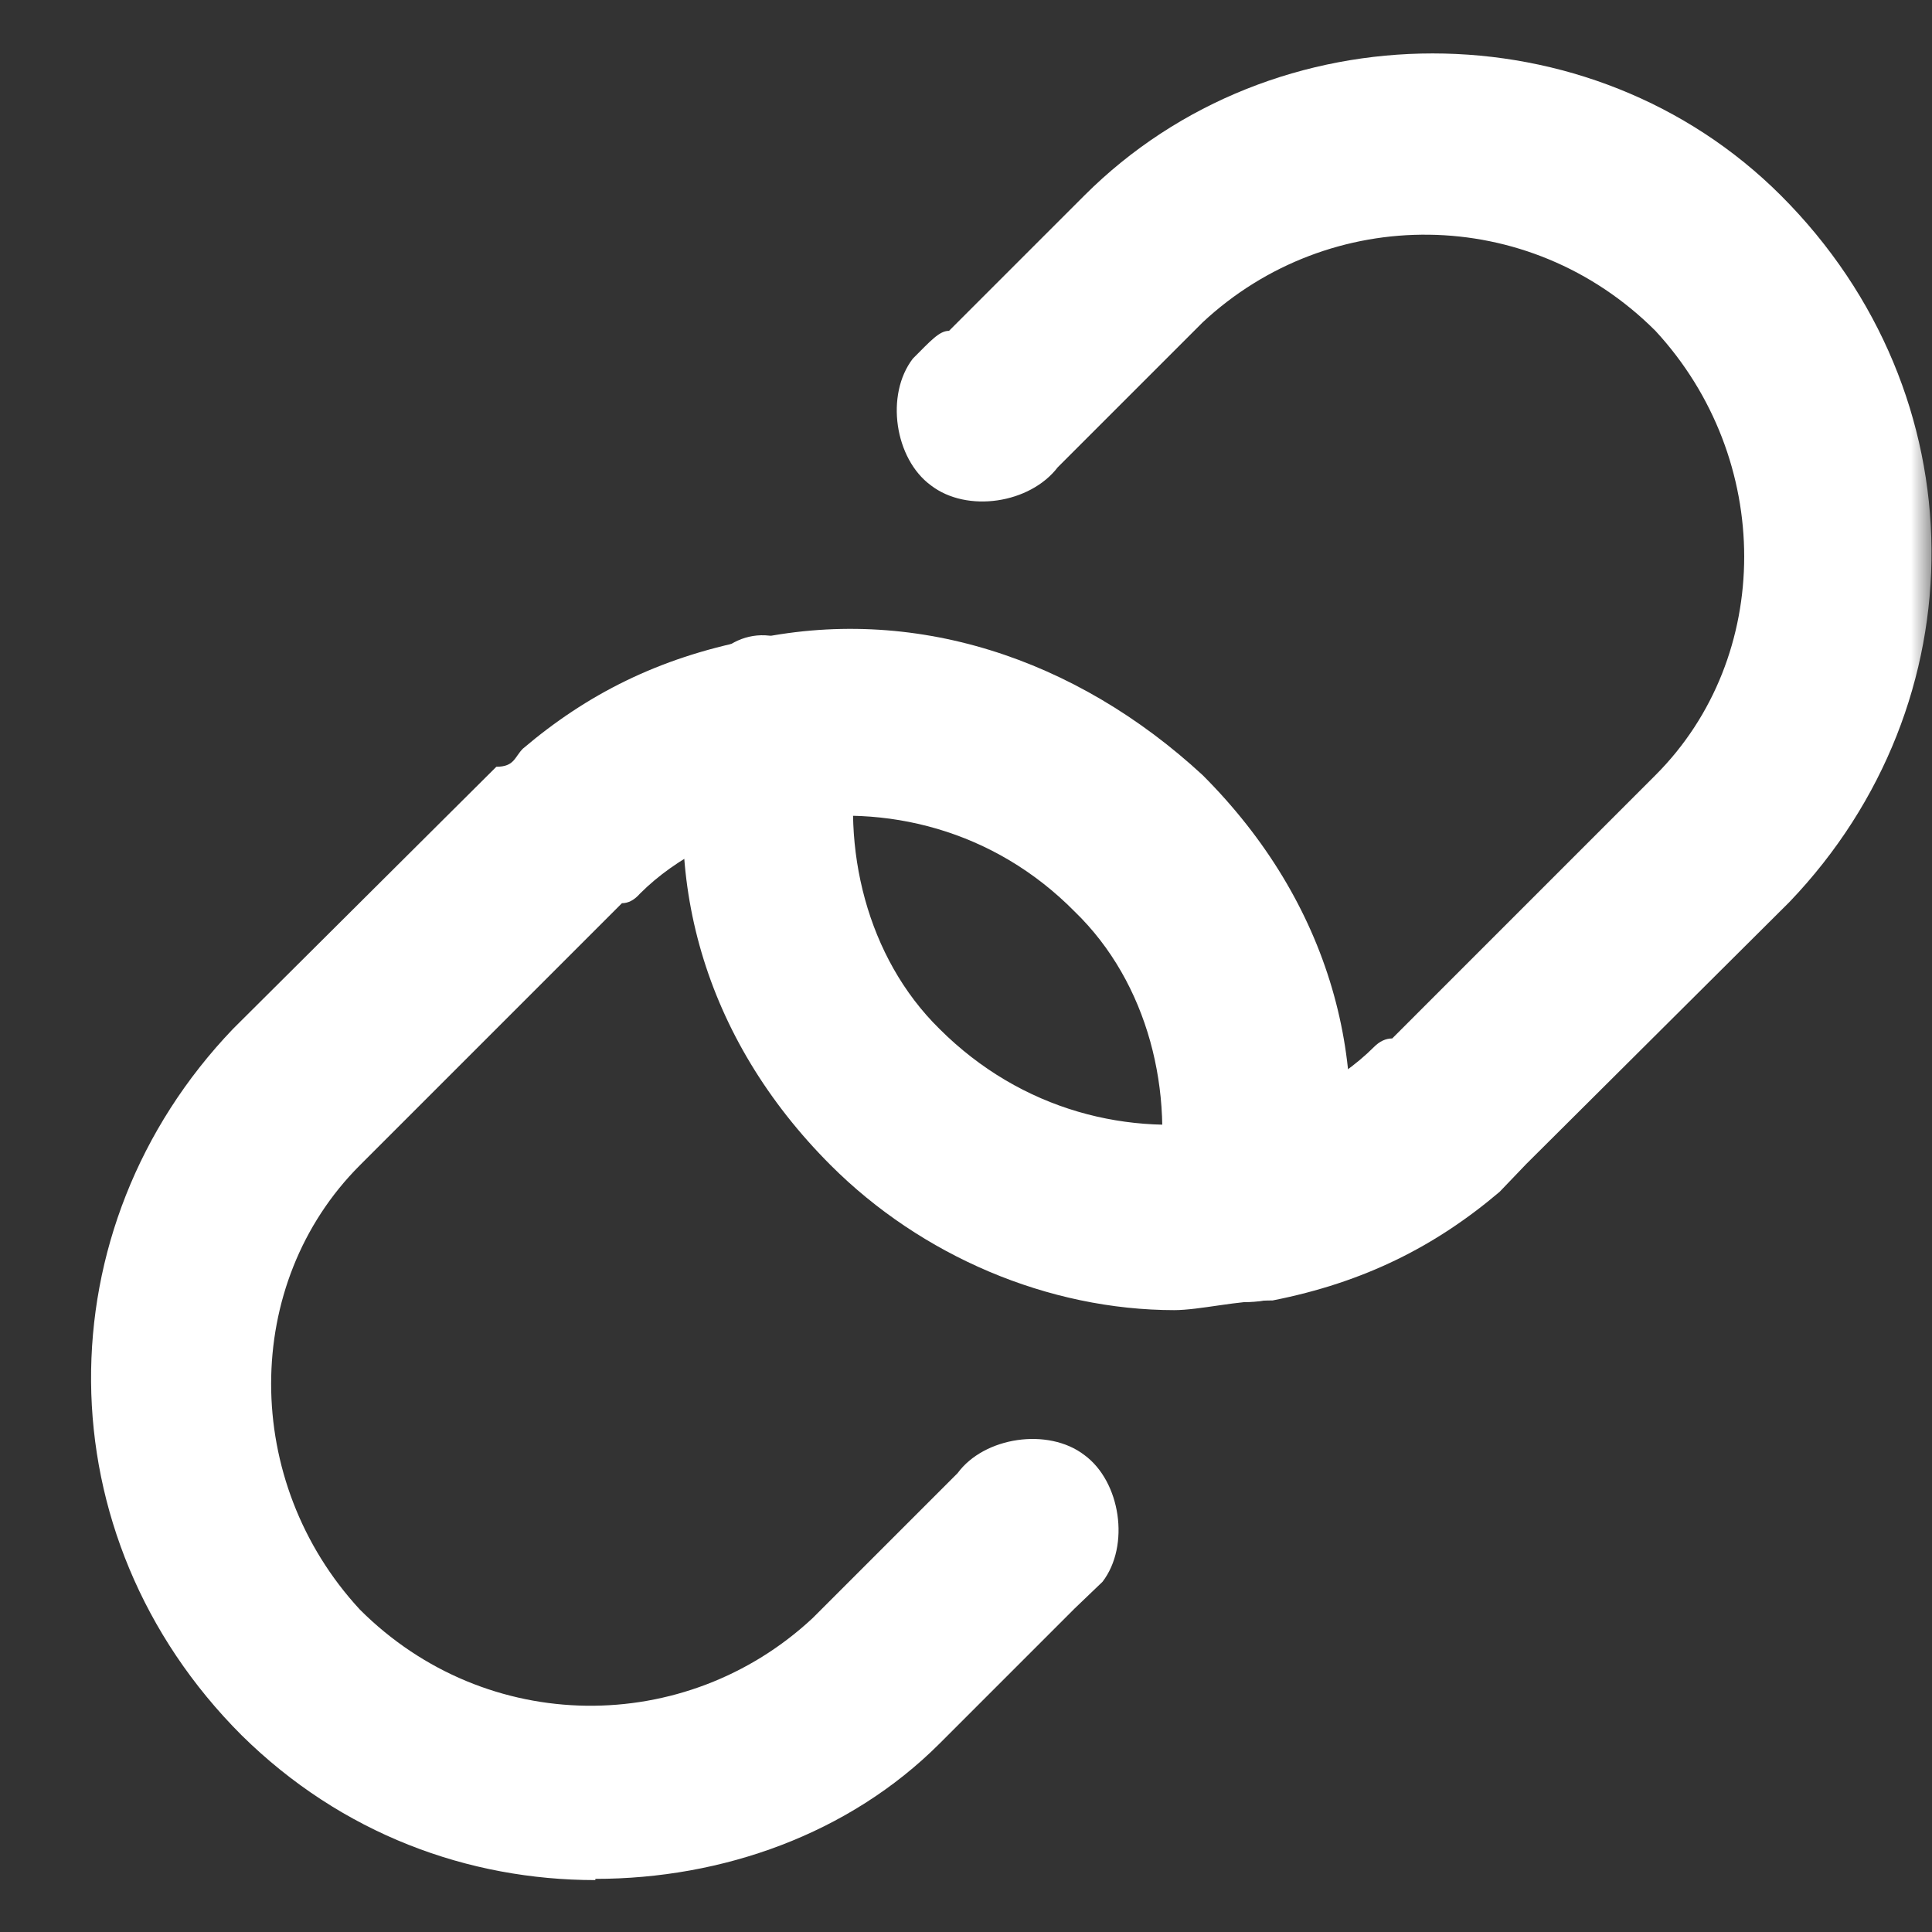
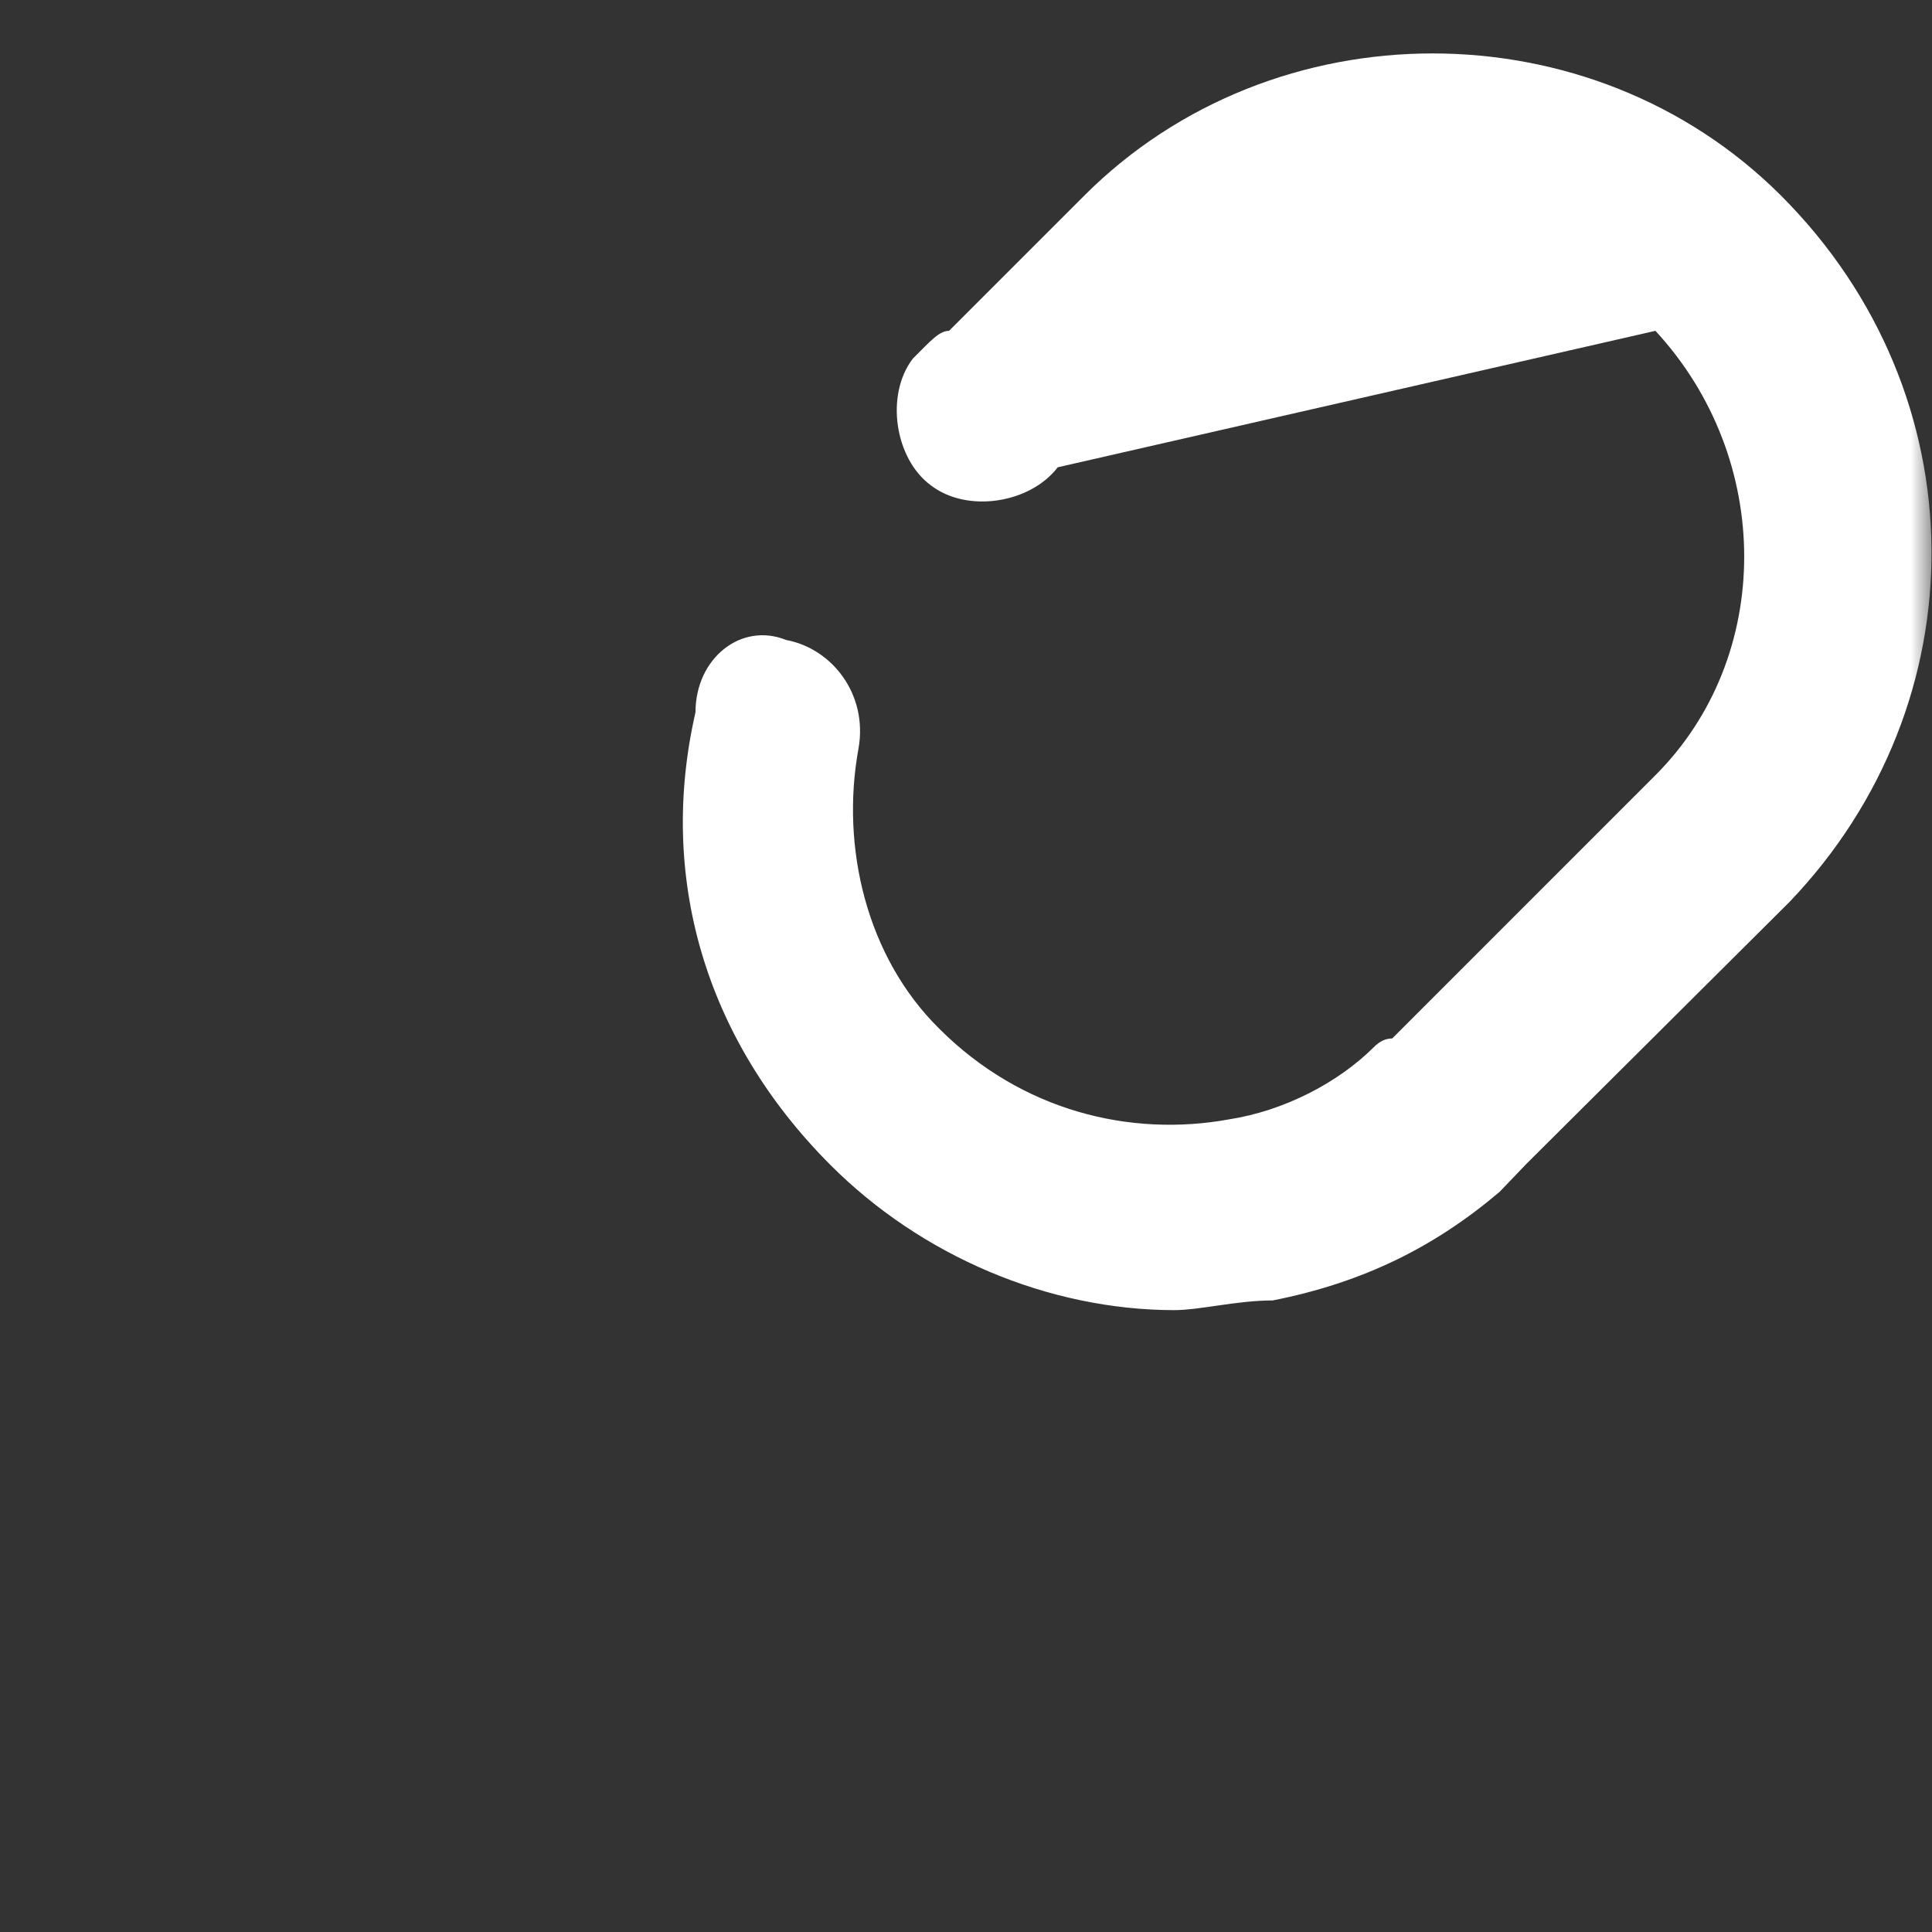
<svg xmlns="http://www.w3.org/2000/svg" width="26" height="26" viewBox="0 0 46 46" fill="none">
  <rect x="0" y="0" width="46" height="46" fill="#333333" stroke="none" />
  <g clip-path="url(#clip0_2419_19969)">
    <mask id="mask0_2419_19969" style="mask-type:luminance" maskUnits="userSpaceOnUse" x="0" y="0" width="46" height="46">
      <path d="M46 0H0V46H46V0Z" fill="white" />
    </mask>
    <g mask="url(#mask0_2419_19969)">
-       <path d="M27.973 31.194C24.954 31.194 21.935 29.9 19.779 27.744C16.76 24.725 15.668 20.843 16.559 16.962C16.559 15.668 17.651 14.806 18.715 15.237C19.808 15.438 20.67 16.531 20.44 17.825C20.009 20.182 20.641 22.799 22.366 24.495C24.321 26.45 26.909 27.082 29.266 26.651C30.56 26.45 31.854 25.788 32.716 24.926C32.85 24.792 32.994 24.725 33.148 24.725L39.415 18.457C42.233 15.64 42.233 10.925 39.415 7.877C36.396 4.859 31.652 4.859 28.634 7.676L25.184 11.126C24.523 11.989 23.027 12.219 22.165 11.557C21.302 10.925 21.073 9.401 21.734 8.539C22.165 8.107 22.366 7.877 22.596 7.877L25.816 4.657C30.33 0.144 37.891 0.144 42.405 4.657C47.149 9.401 47.149 16.732 42.606 21.476L36.339 27.715L35.706 28.376C34.182 29.67 32.486 30.532 30.301 30.963C29.439 30.963 28.576 31.194 27.944 31.194H27.973Z" fill="white" />
+       <path d="M27.973 31.194C24.954 31.194 21.935 29.9 19.779 27.744C16.76 24.725 15.668 20.843 16.559 16.962C16.559 15.668 17.651 14.806 18.715 15.237C19.808 15.438 20.67 16.531 20.44 17.825C20.009 20.182 20.641 22.799 22.366 24.495C24.321 26.45 26.909 27.082 29.266 26.651C30.56 26.45 31.854 25.788 32.716 24.926C32.85 24.792 32.994 24.725 33.148 24.725L39.415 18.457C42.233 15.64 42.233 10.925 39.415 7.877L25.184 11.126C24.523 11.989 23.027 12.219 22.165 11.557C21.302 10.925 21.073 9.401 21.734 8.539C22.165 8.107 22.366 7.877 22.596 7.877L25.816 4.657C30.33 0.144 37.891 0.144 42.405 4.657C47.149 9.401 47.149 16.732 42.606 21.476L36.339 27.715L35.706 28.376C34.182 29.67 32.486 30.532 30.301 30.963C29.439 30.963 28.576 31.194 27.944 31.194H27.973Z" fill="white" />
    </g>
-     <path d="M14.175 44.764C11.156 44.764 8.138 43.671 5.751 41.314C1.008 36.57 1.008 29.239 5.55 24.495L11.818 18.256C12.249 18.256 12.249 18.026 12.45 17.825C13.974 16.531 15.67 15.669 17.855 15.237C21.736 14.375 25.618 15.669 28.636 18.457C31.655 21.476 32.748 25.357 31.856 29.239C31.655 30.331 30.563 31.194 29.269 30.964C28.176 30.762 27.314 29.67 27.544 28.376C27.975 26.019 27.343 23.402 25.589 21.706C23.663 19.751 21.075 19.119 18.689 19.55C17.395 19.751 16.101 20.412 15.239 21.275C15.105 21.428 14.961 21.505 14.808 21.505L8.569 27.744C5.751 30.561 5.751 35.276 8.569 38.324C11.588 41.342 16.331 41.342 19.35 38.525L22.8 35.075C23.433 34.212 24.956 33.982 25.819 34.644C26.681 35.276 26.911 36.8 26.25 37.662L25.589 38.295L22.369 41.515C20.213 43.671 17.194 44.735 14.175 44.735V44.764Z" fill="white" />
  </g>
  <defs>
    <clipPath id="clip0_2419_19969">
      <rect width="46" height="46" fill="white" />
    </clipPath>
  </defs>
</svg>